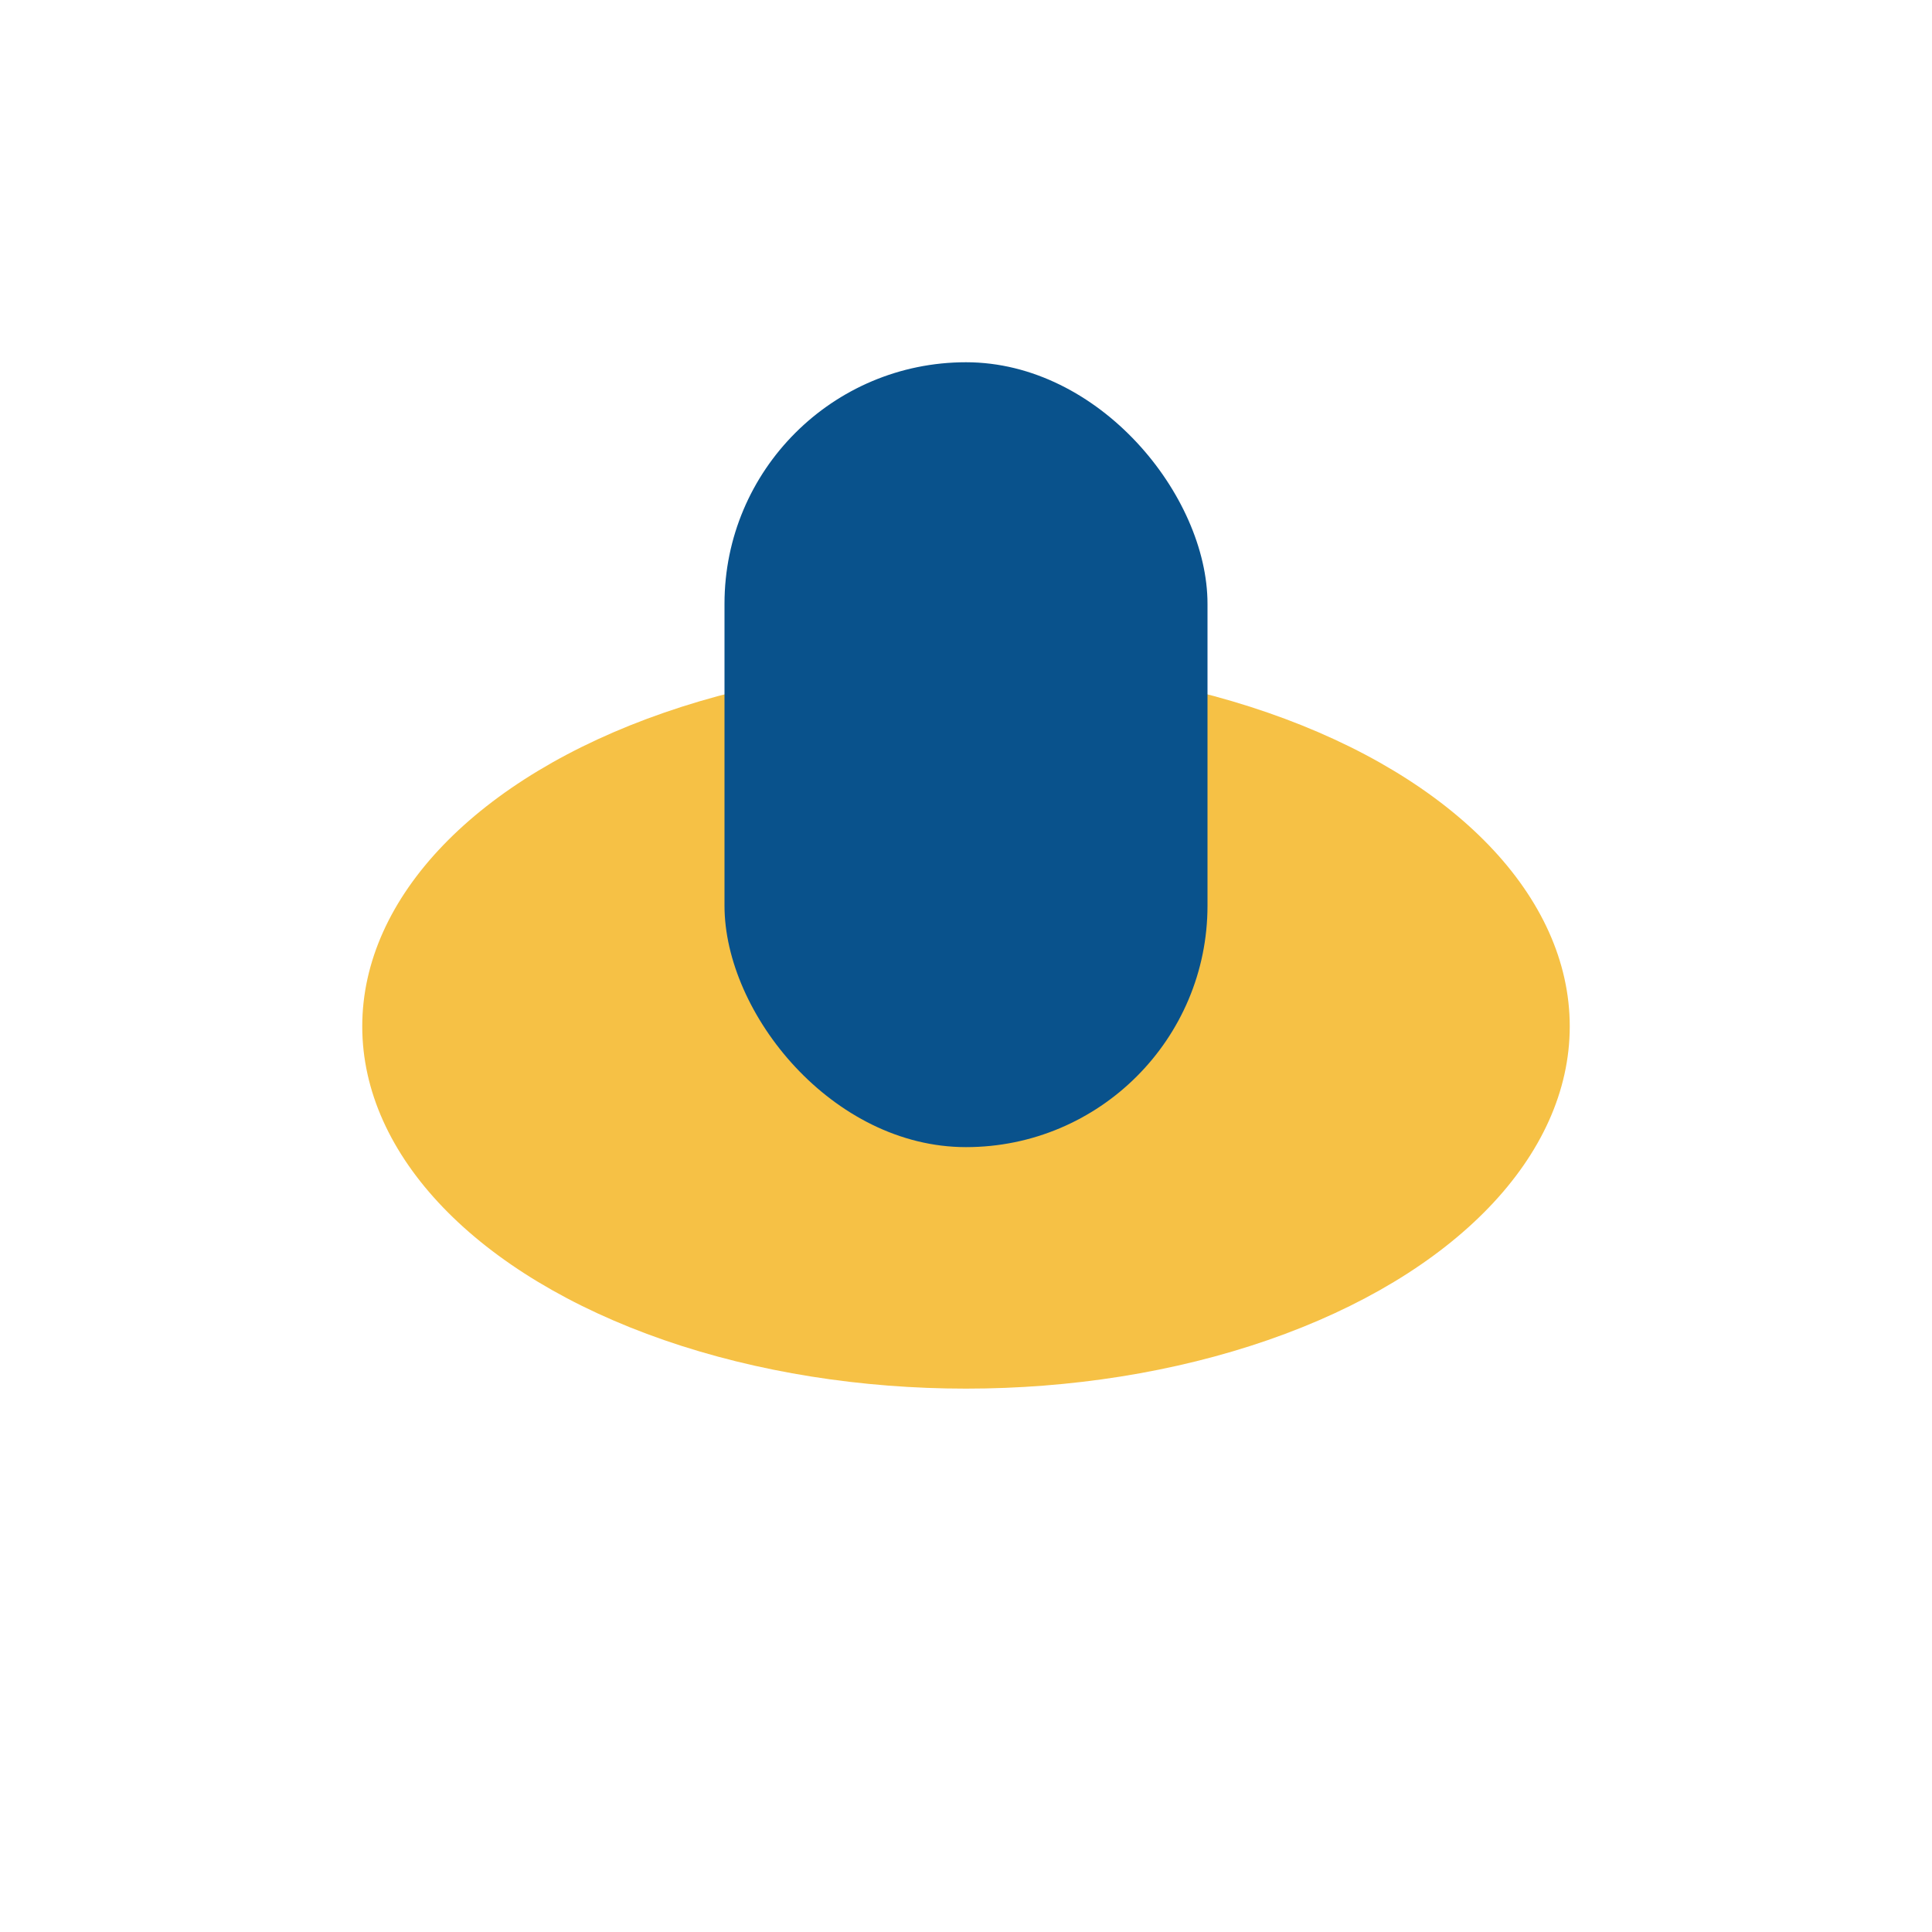
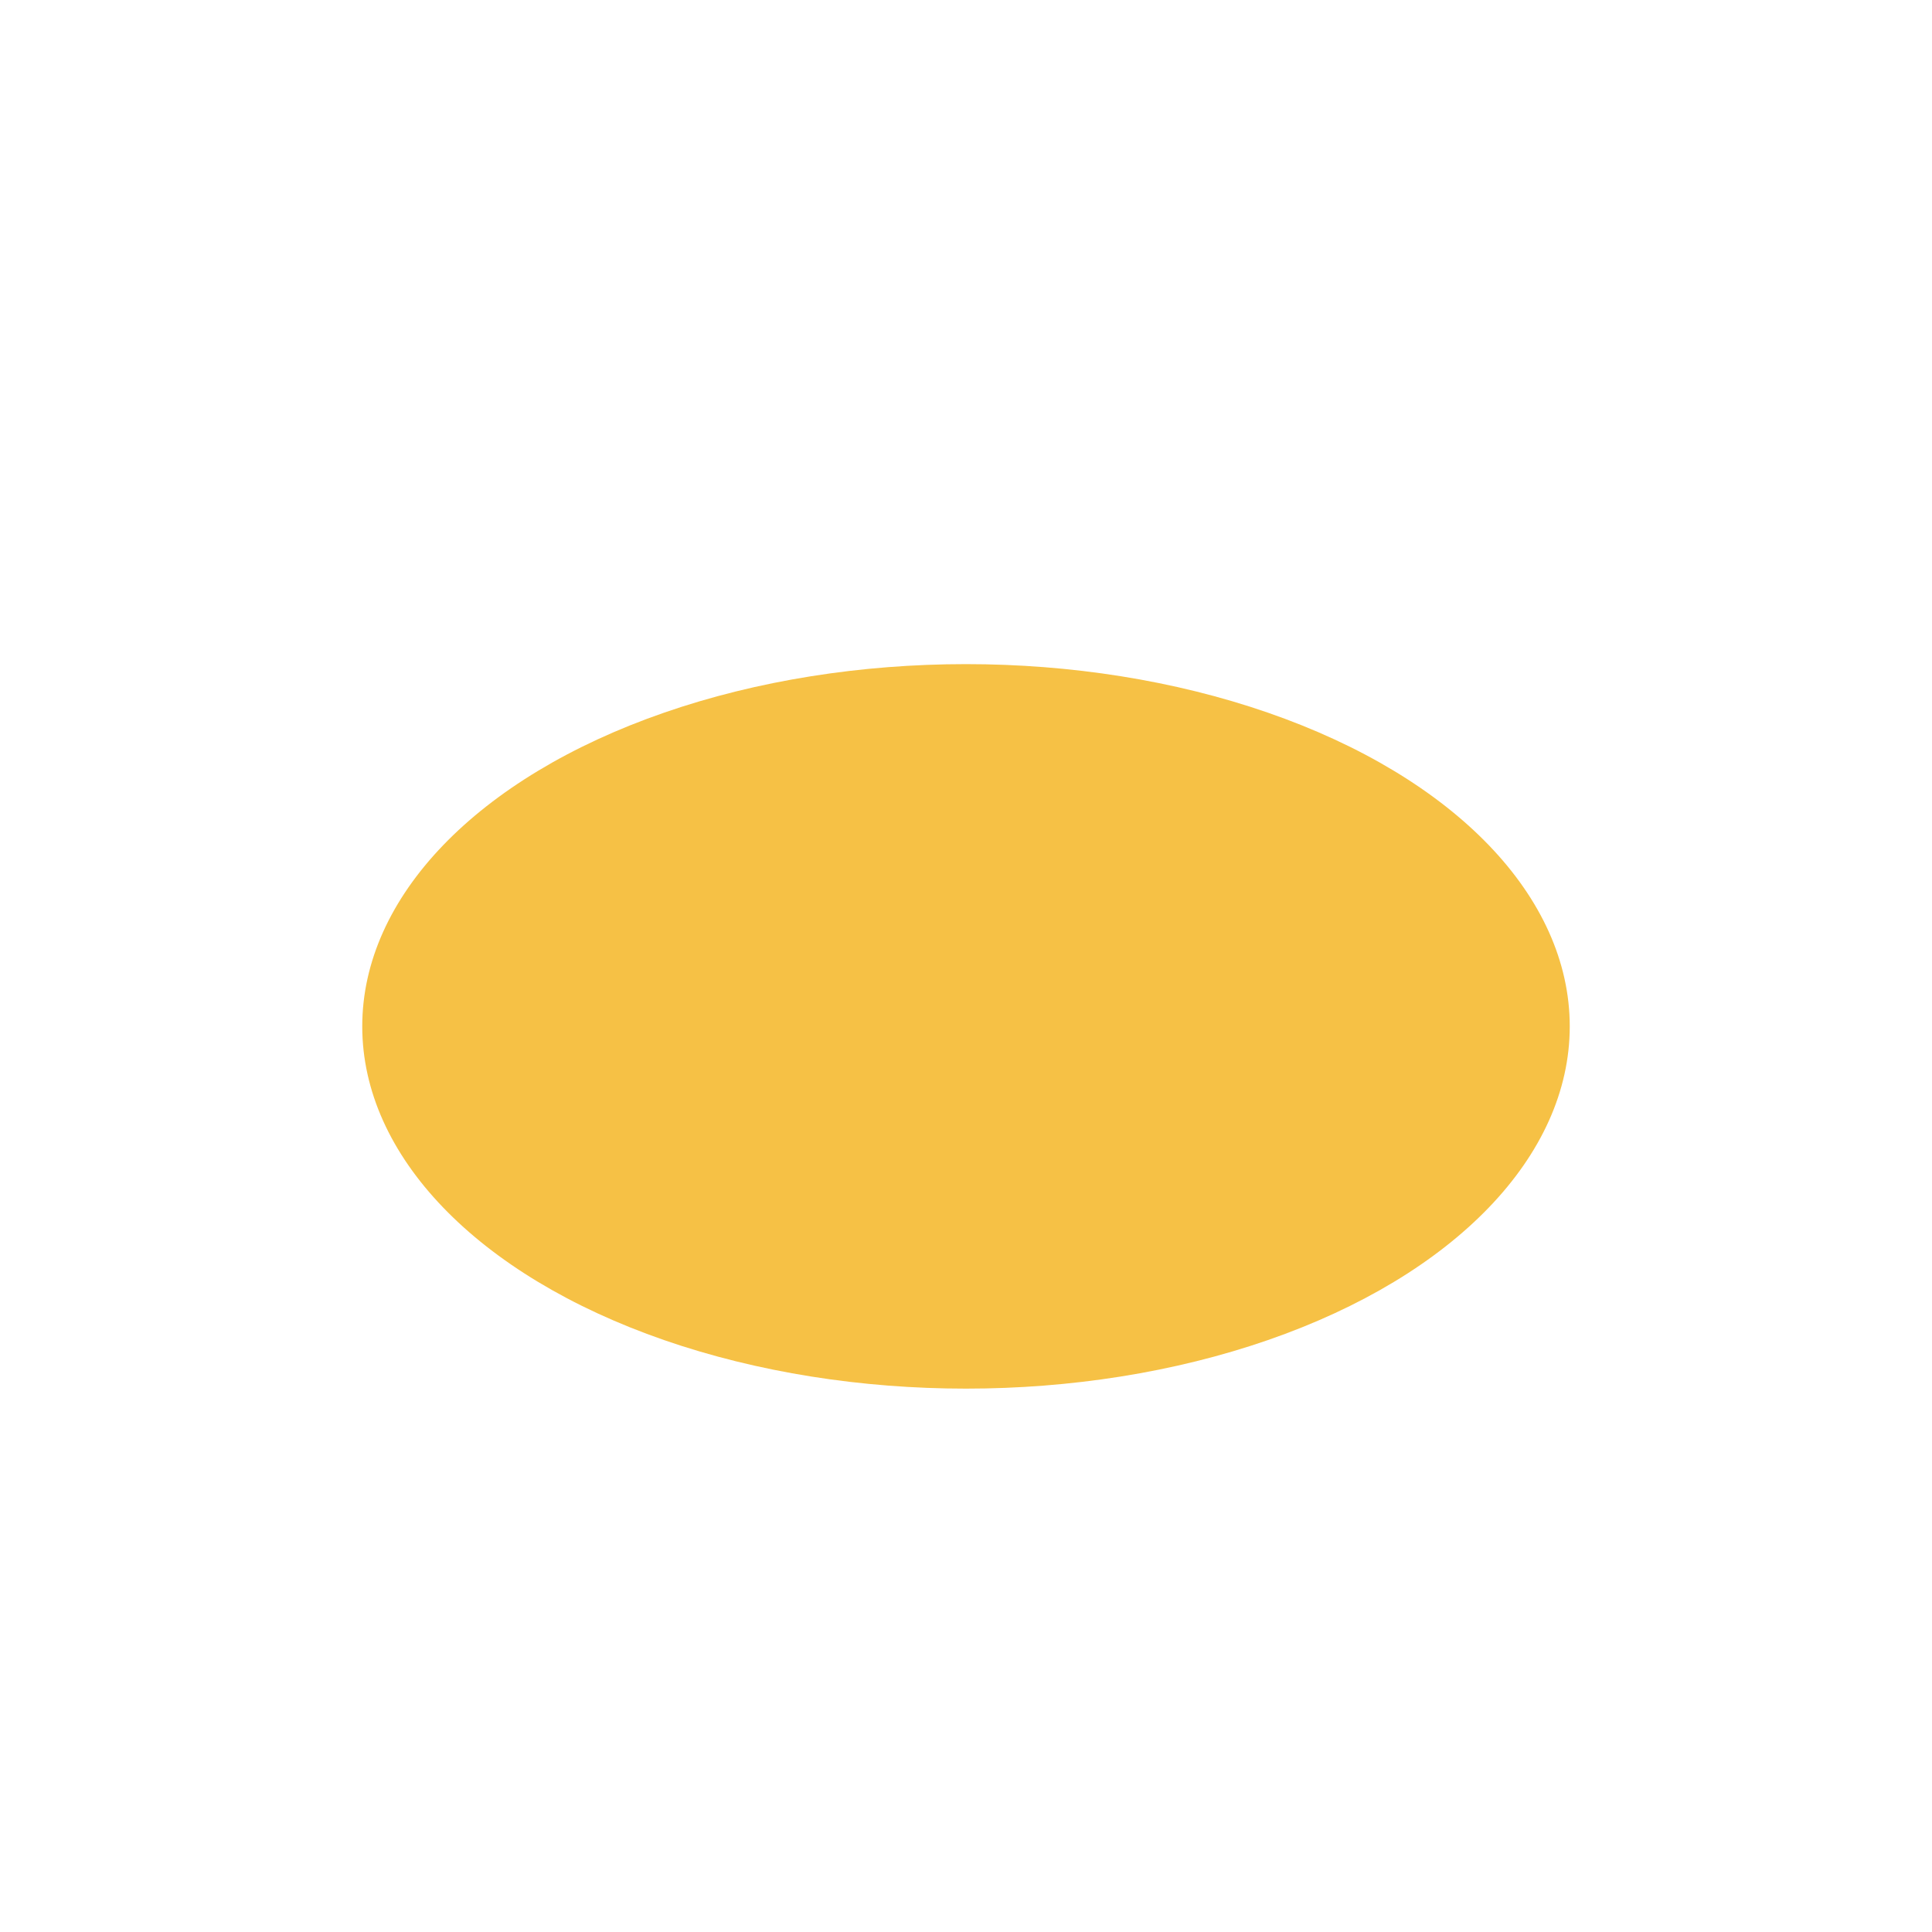
<svg xmlns="http://www.w3.org/2000/svg" width="32" height="32" viewBox="0 0 32 32">
  <ellipse cx="16" cy="17" rx="10" ry="6" fill="#F6C145" />
-   <rect x="12" y="6" width="8" height="13" rx="4" fill="#09528C" />
</svg>